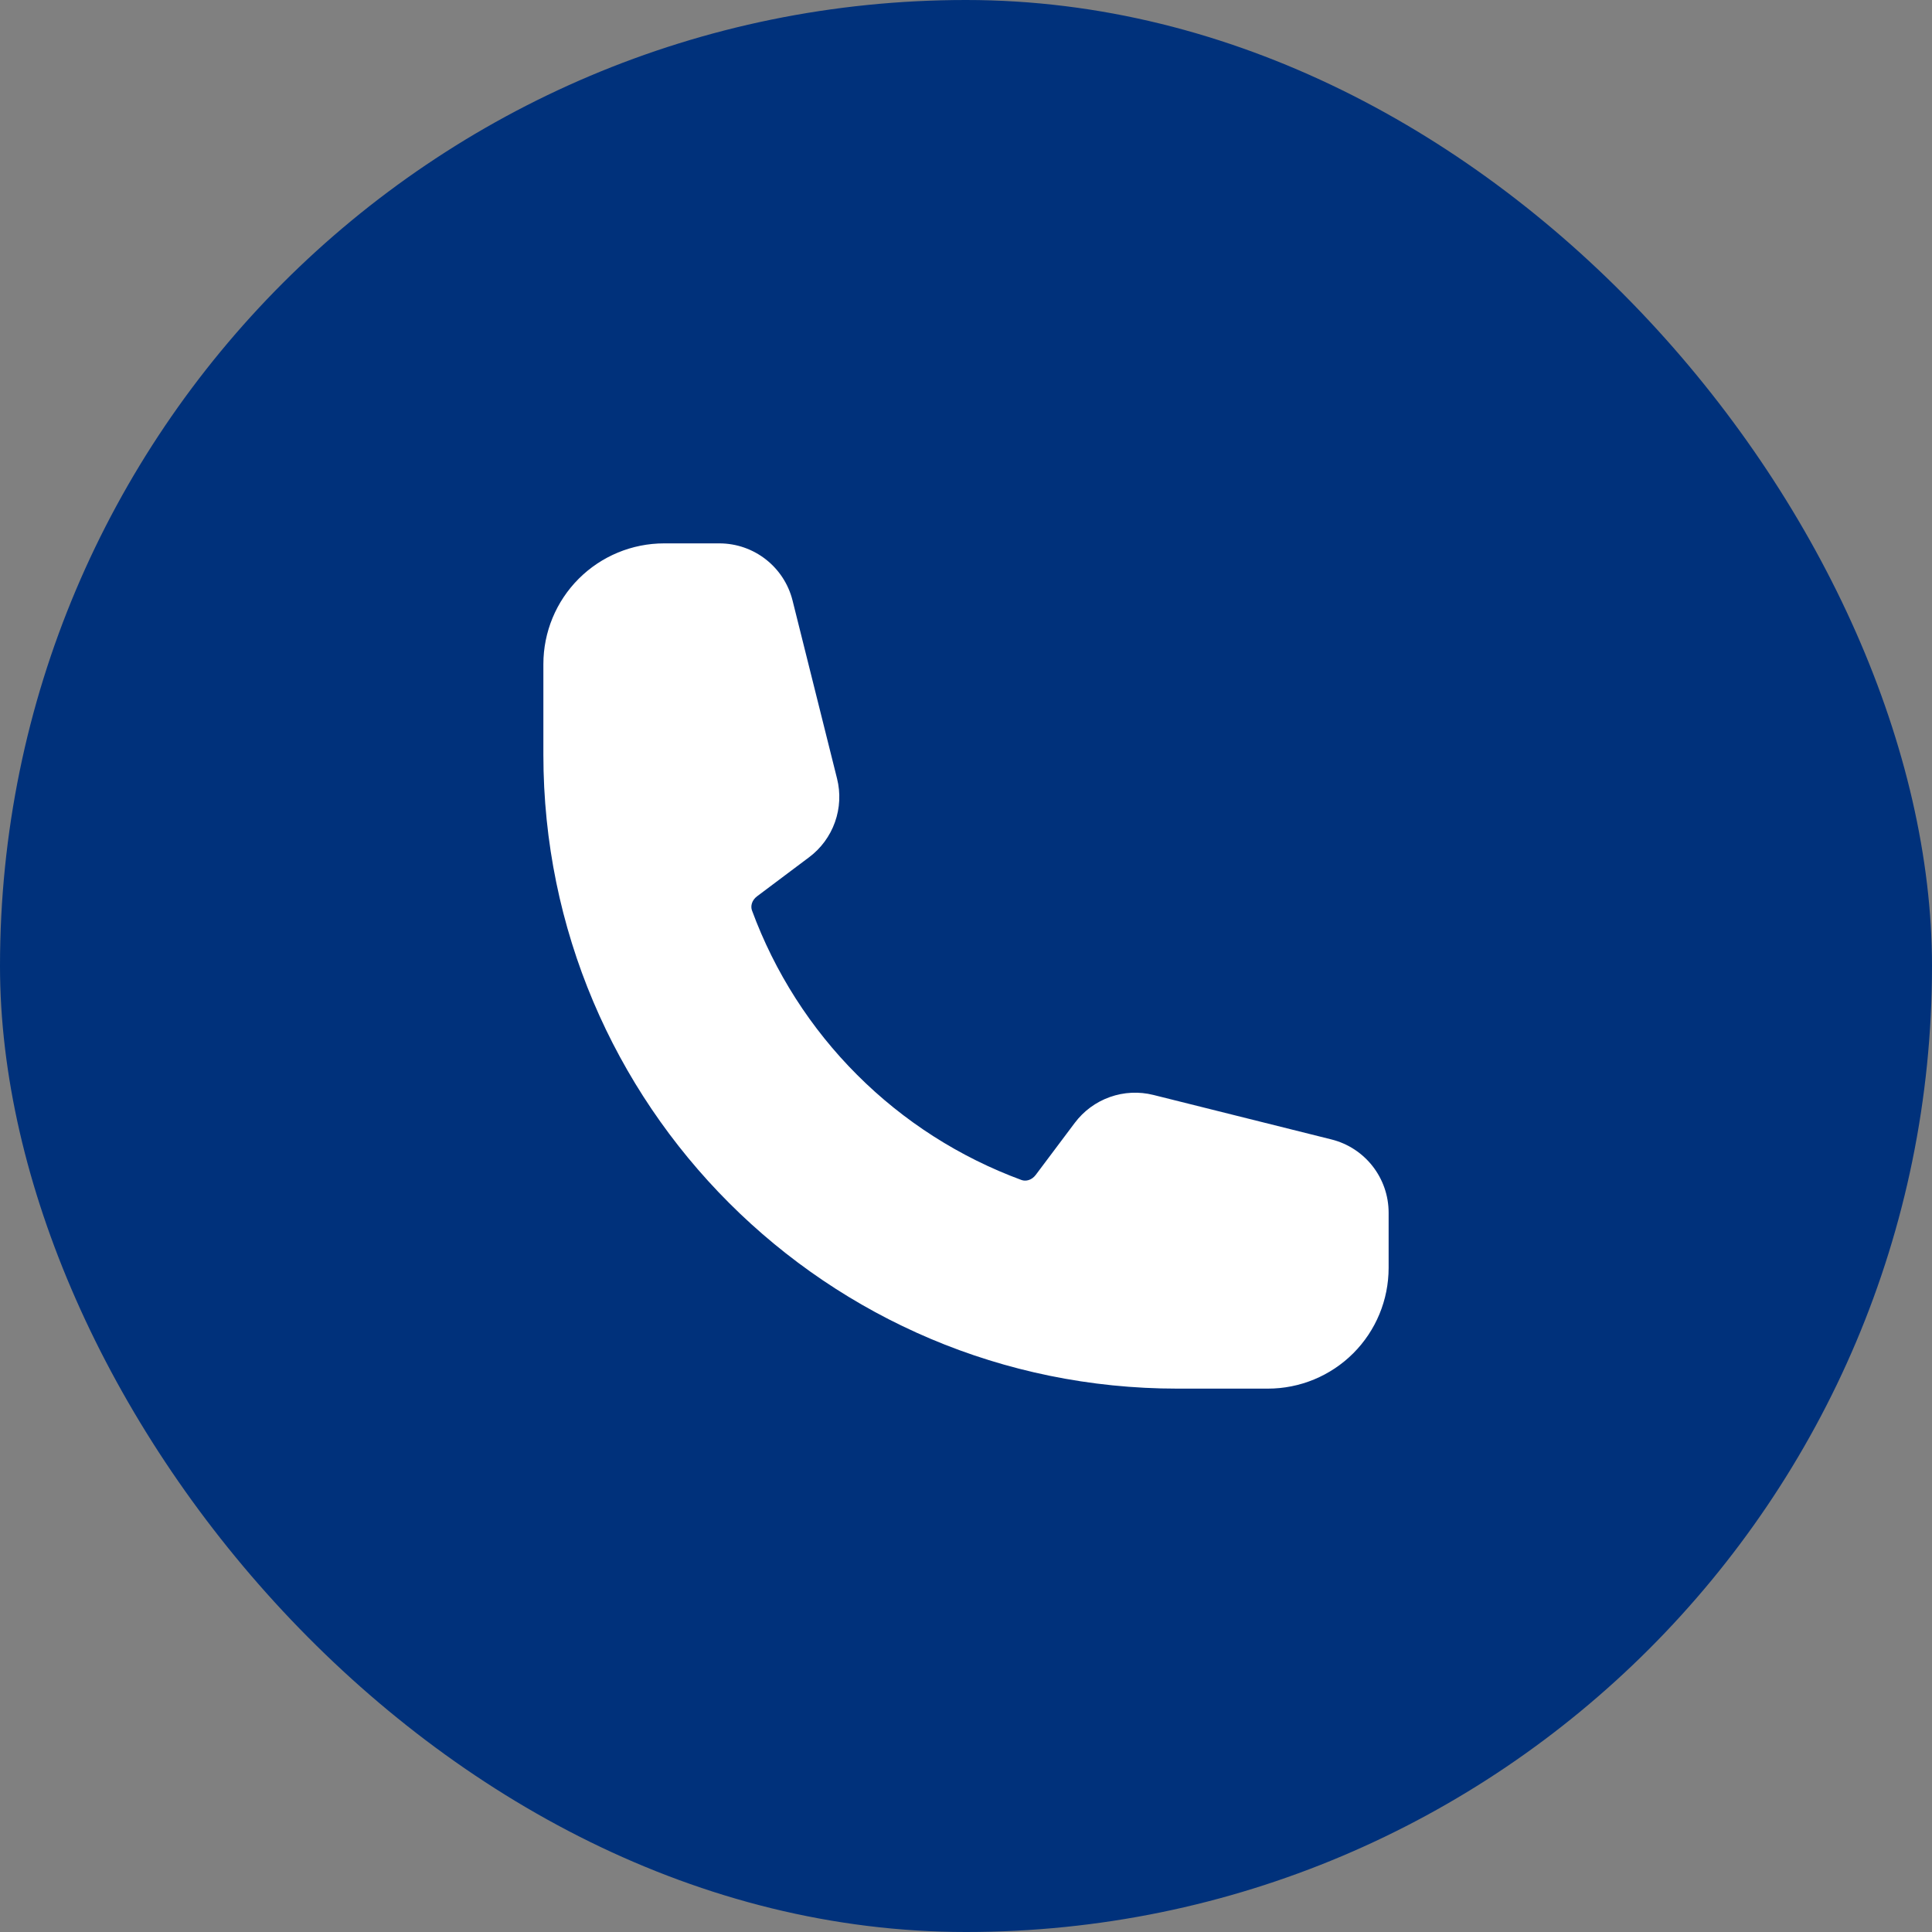
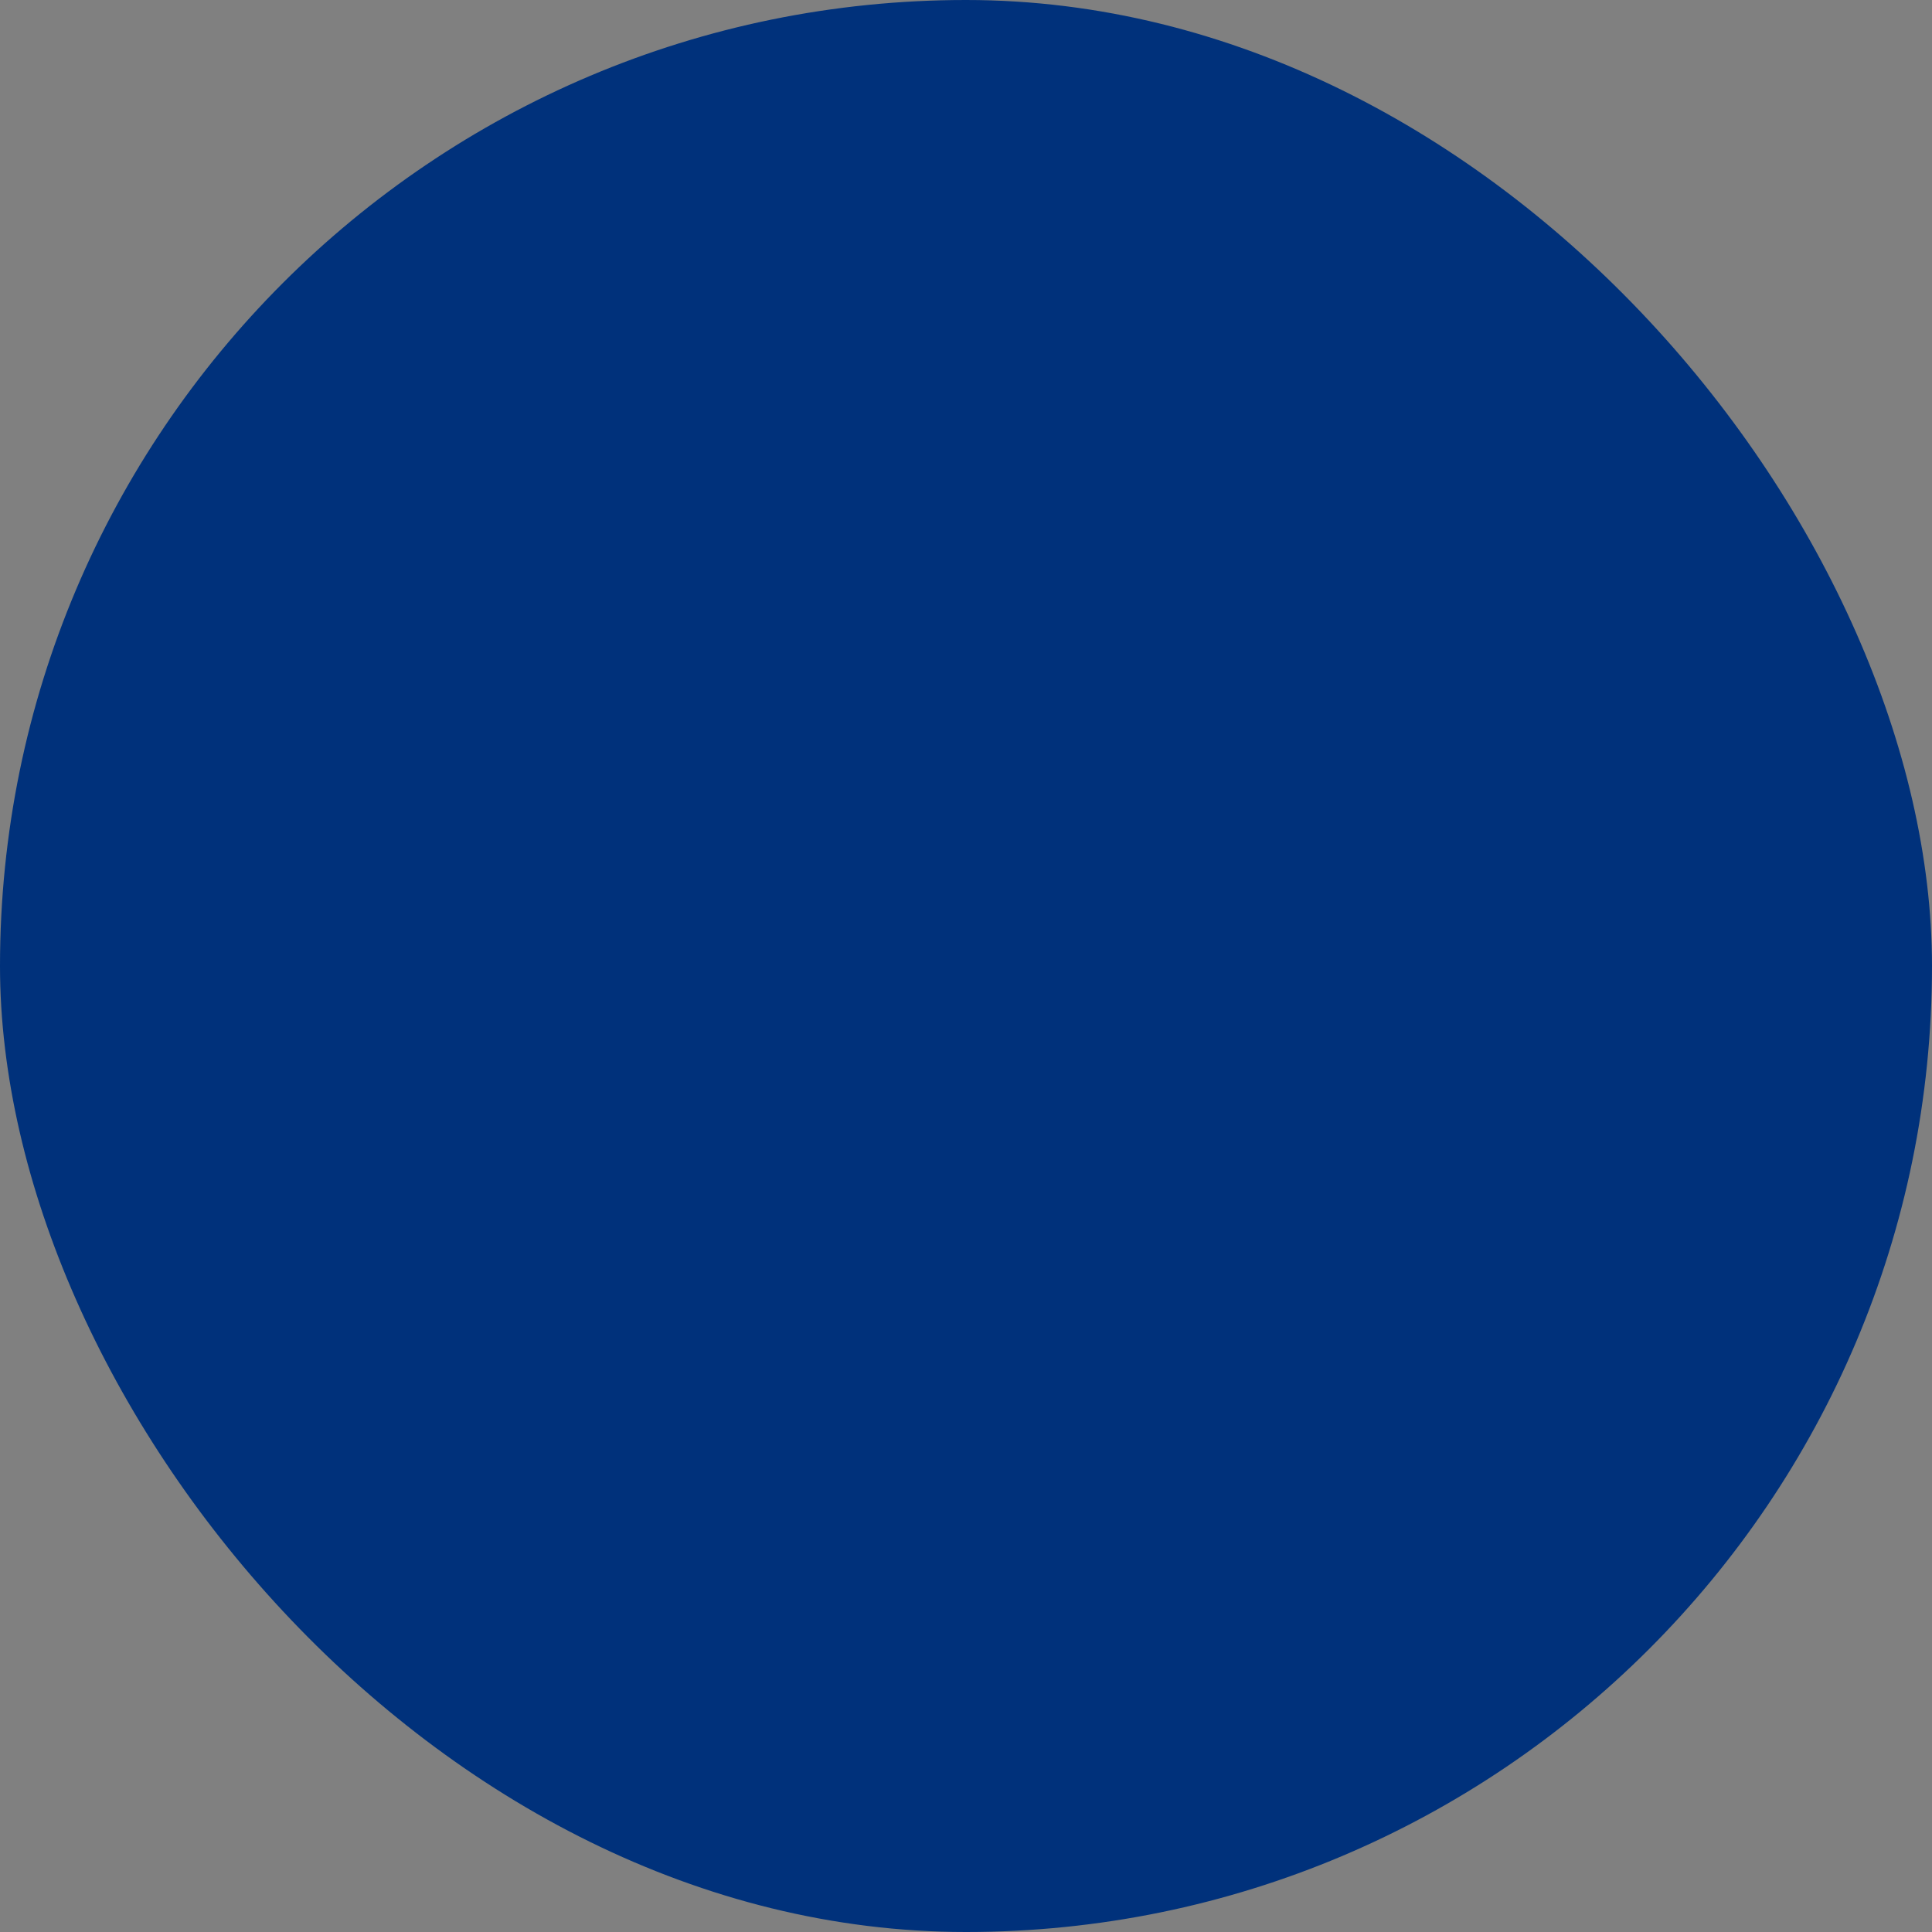
<svg xmlns="http://www.w3.org/2000/svg" width="40" height="40" viewBox="0 0 40 40" fill="none">
  <rect x="0" y="0" width="40" height="40" fill="#808080" stroke="none" />
  <rect width="40" height="40" rx="20" fill="#00317B" />
-   <path fill-rule="evenodd" clip-rule="evenodd" d="M11.25 13.75C11.25 13.087 11.513 12.451 11.982 11.982C12.451 11.513 13.087 11.25 13.75 11.25H14.893C15.61 11.25 16.235 11.738 16.409 12.433L17.33 16.119C17.405 16.418 17.39 16.731 17.287 17.021C17.184 17.311 16.998 17.564 16.752 17.748L15.674 18.557C15.562 18.641 15.537 18.764 15.569 18.85C16.04 20.129 16.782 21.291 17.746 22.254C18.709 23.218 19.871 23.96 21.15 24.431C21.236 24.462 21.358 24.438 21.443 24.326L22.252 23.248C22.436 23.002 22.689 22.816 22.979 22.713C23.269 22.61 23.582 22.595 23.881 22.67L27.567 23.591C28.262 23.765 28.75 24.39 28.75 25.108V26.25C28.75 26.913 28.487 27.549 28.018 28.018C27.549 28.487 26.913 28.75 26.25 28.75H24.375C17.127 28.75 11.25 22.873 11.25 15.625V13.75Z" fill="white" />
</svg>